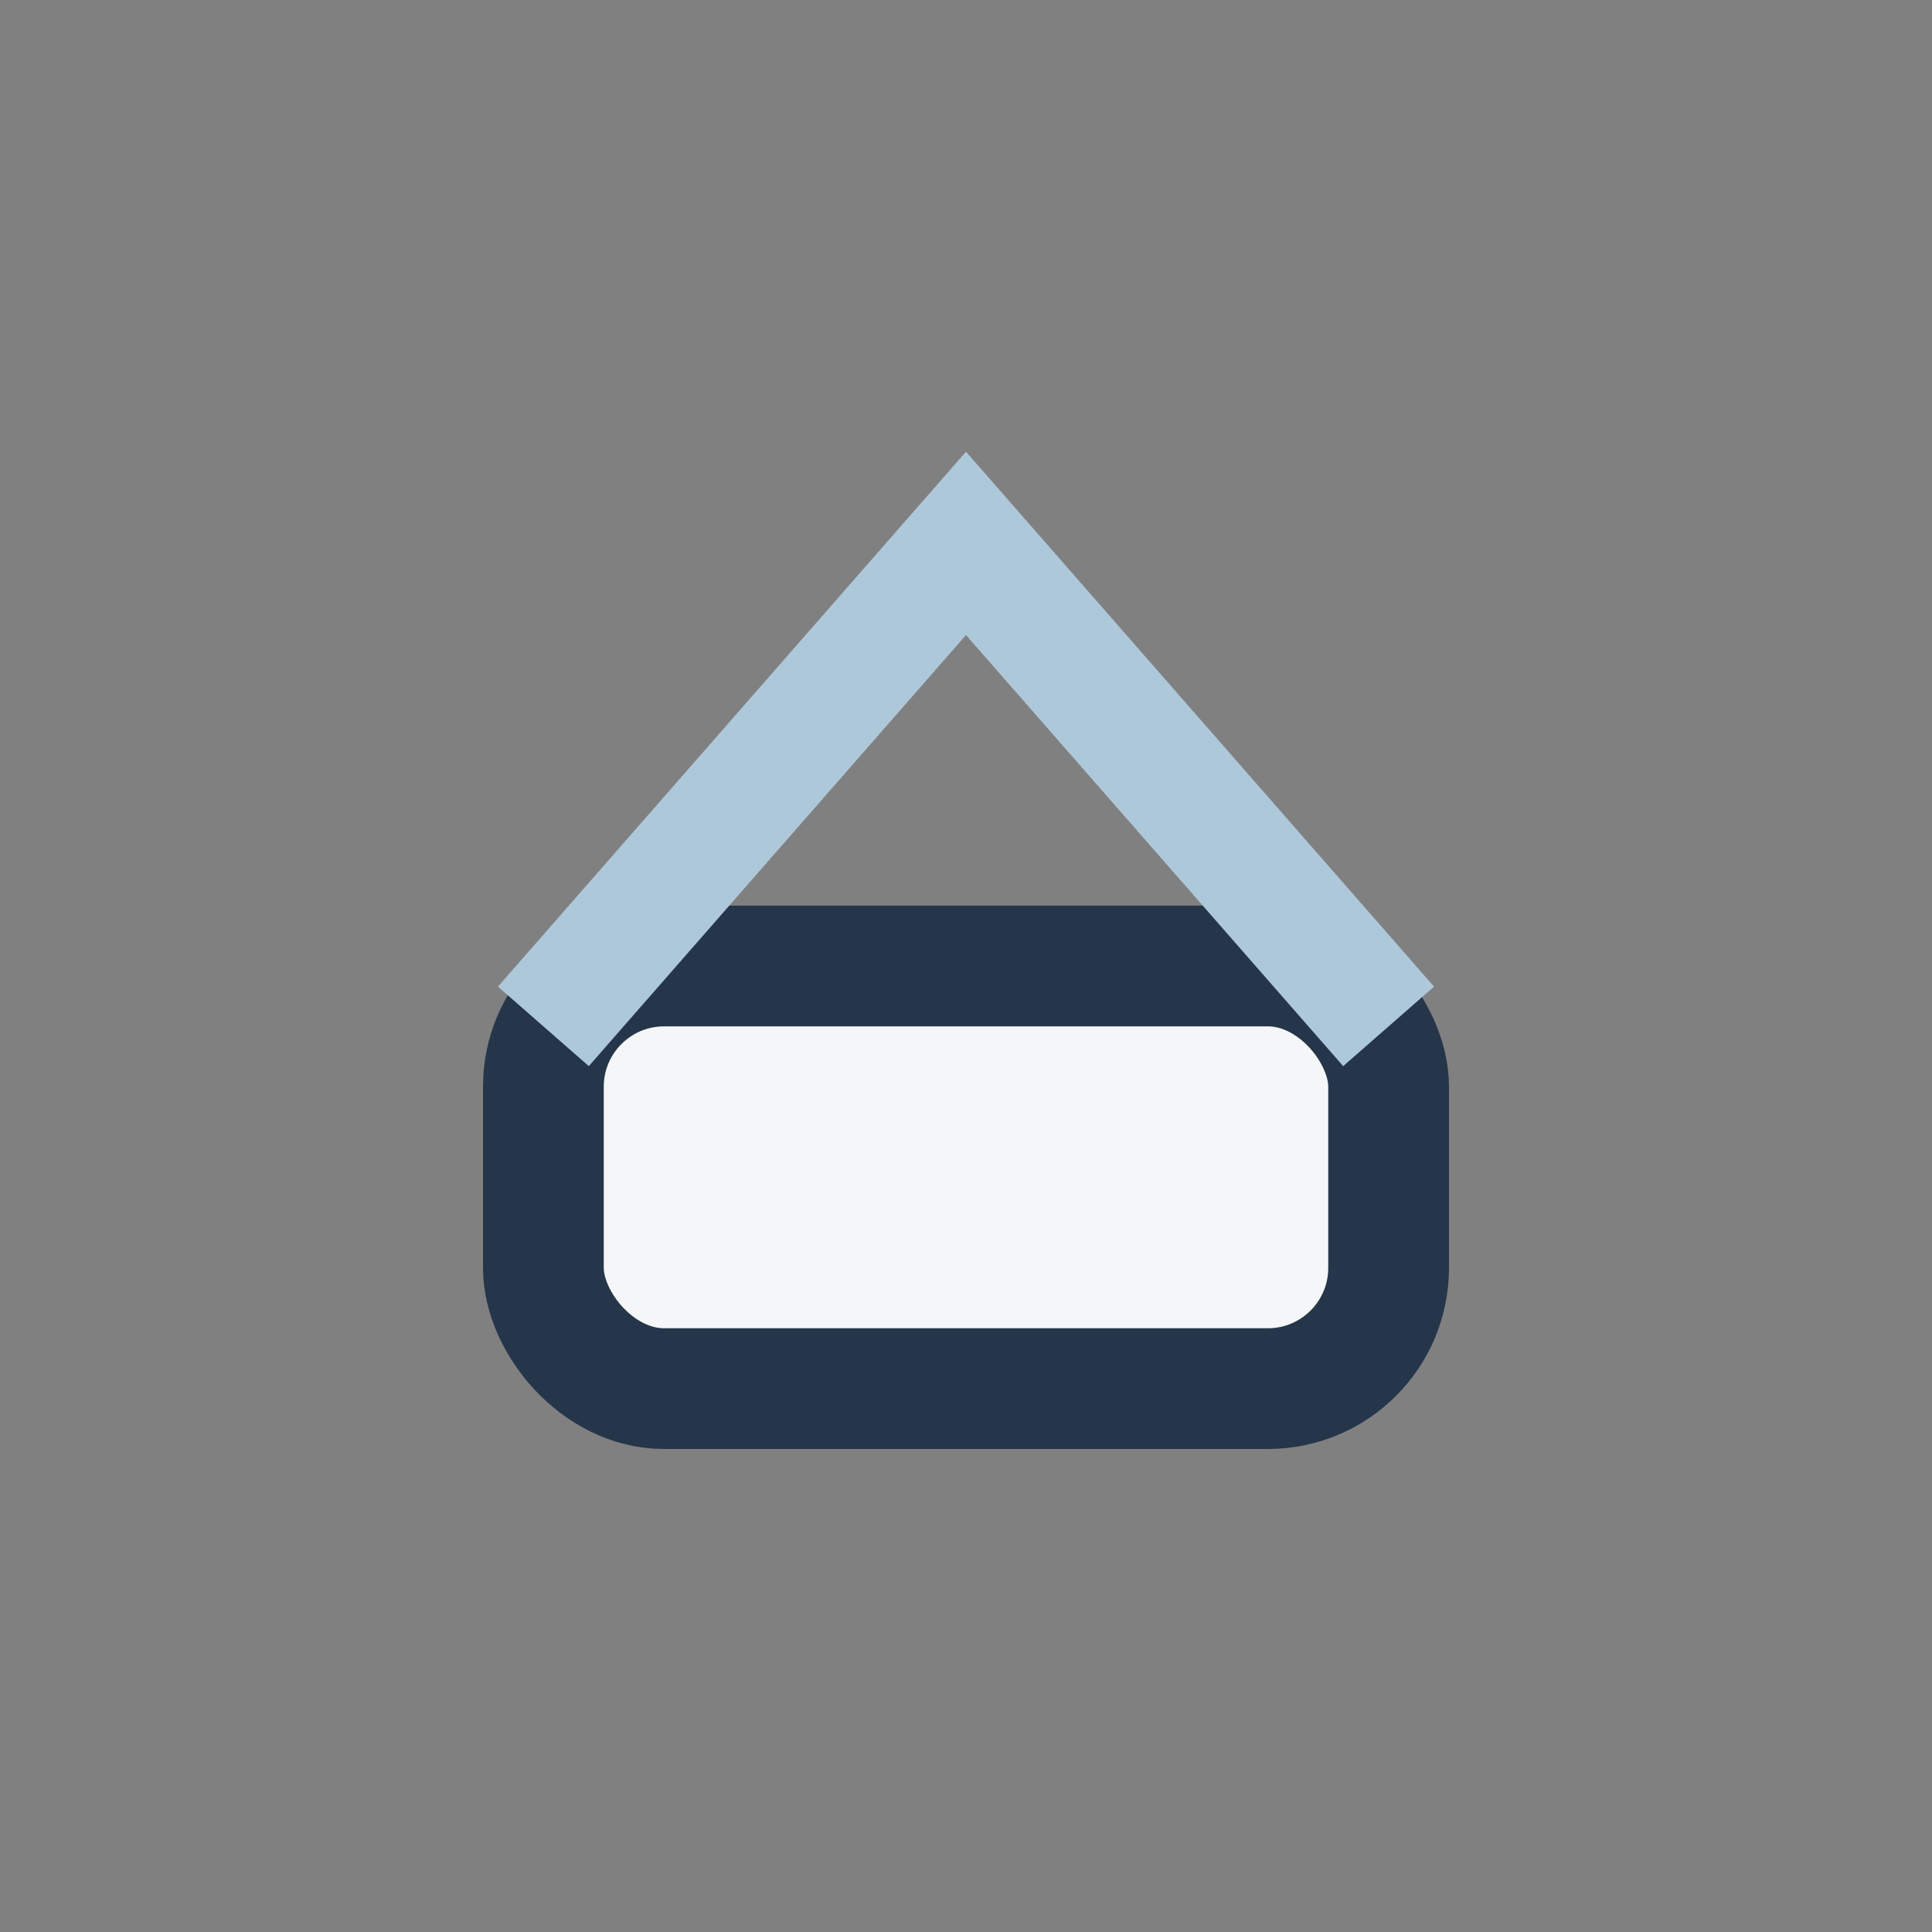
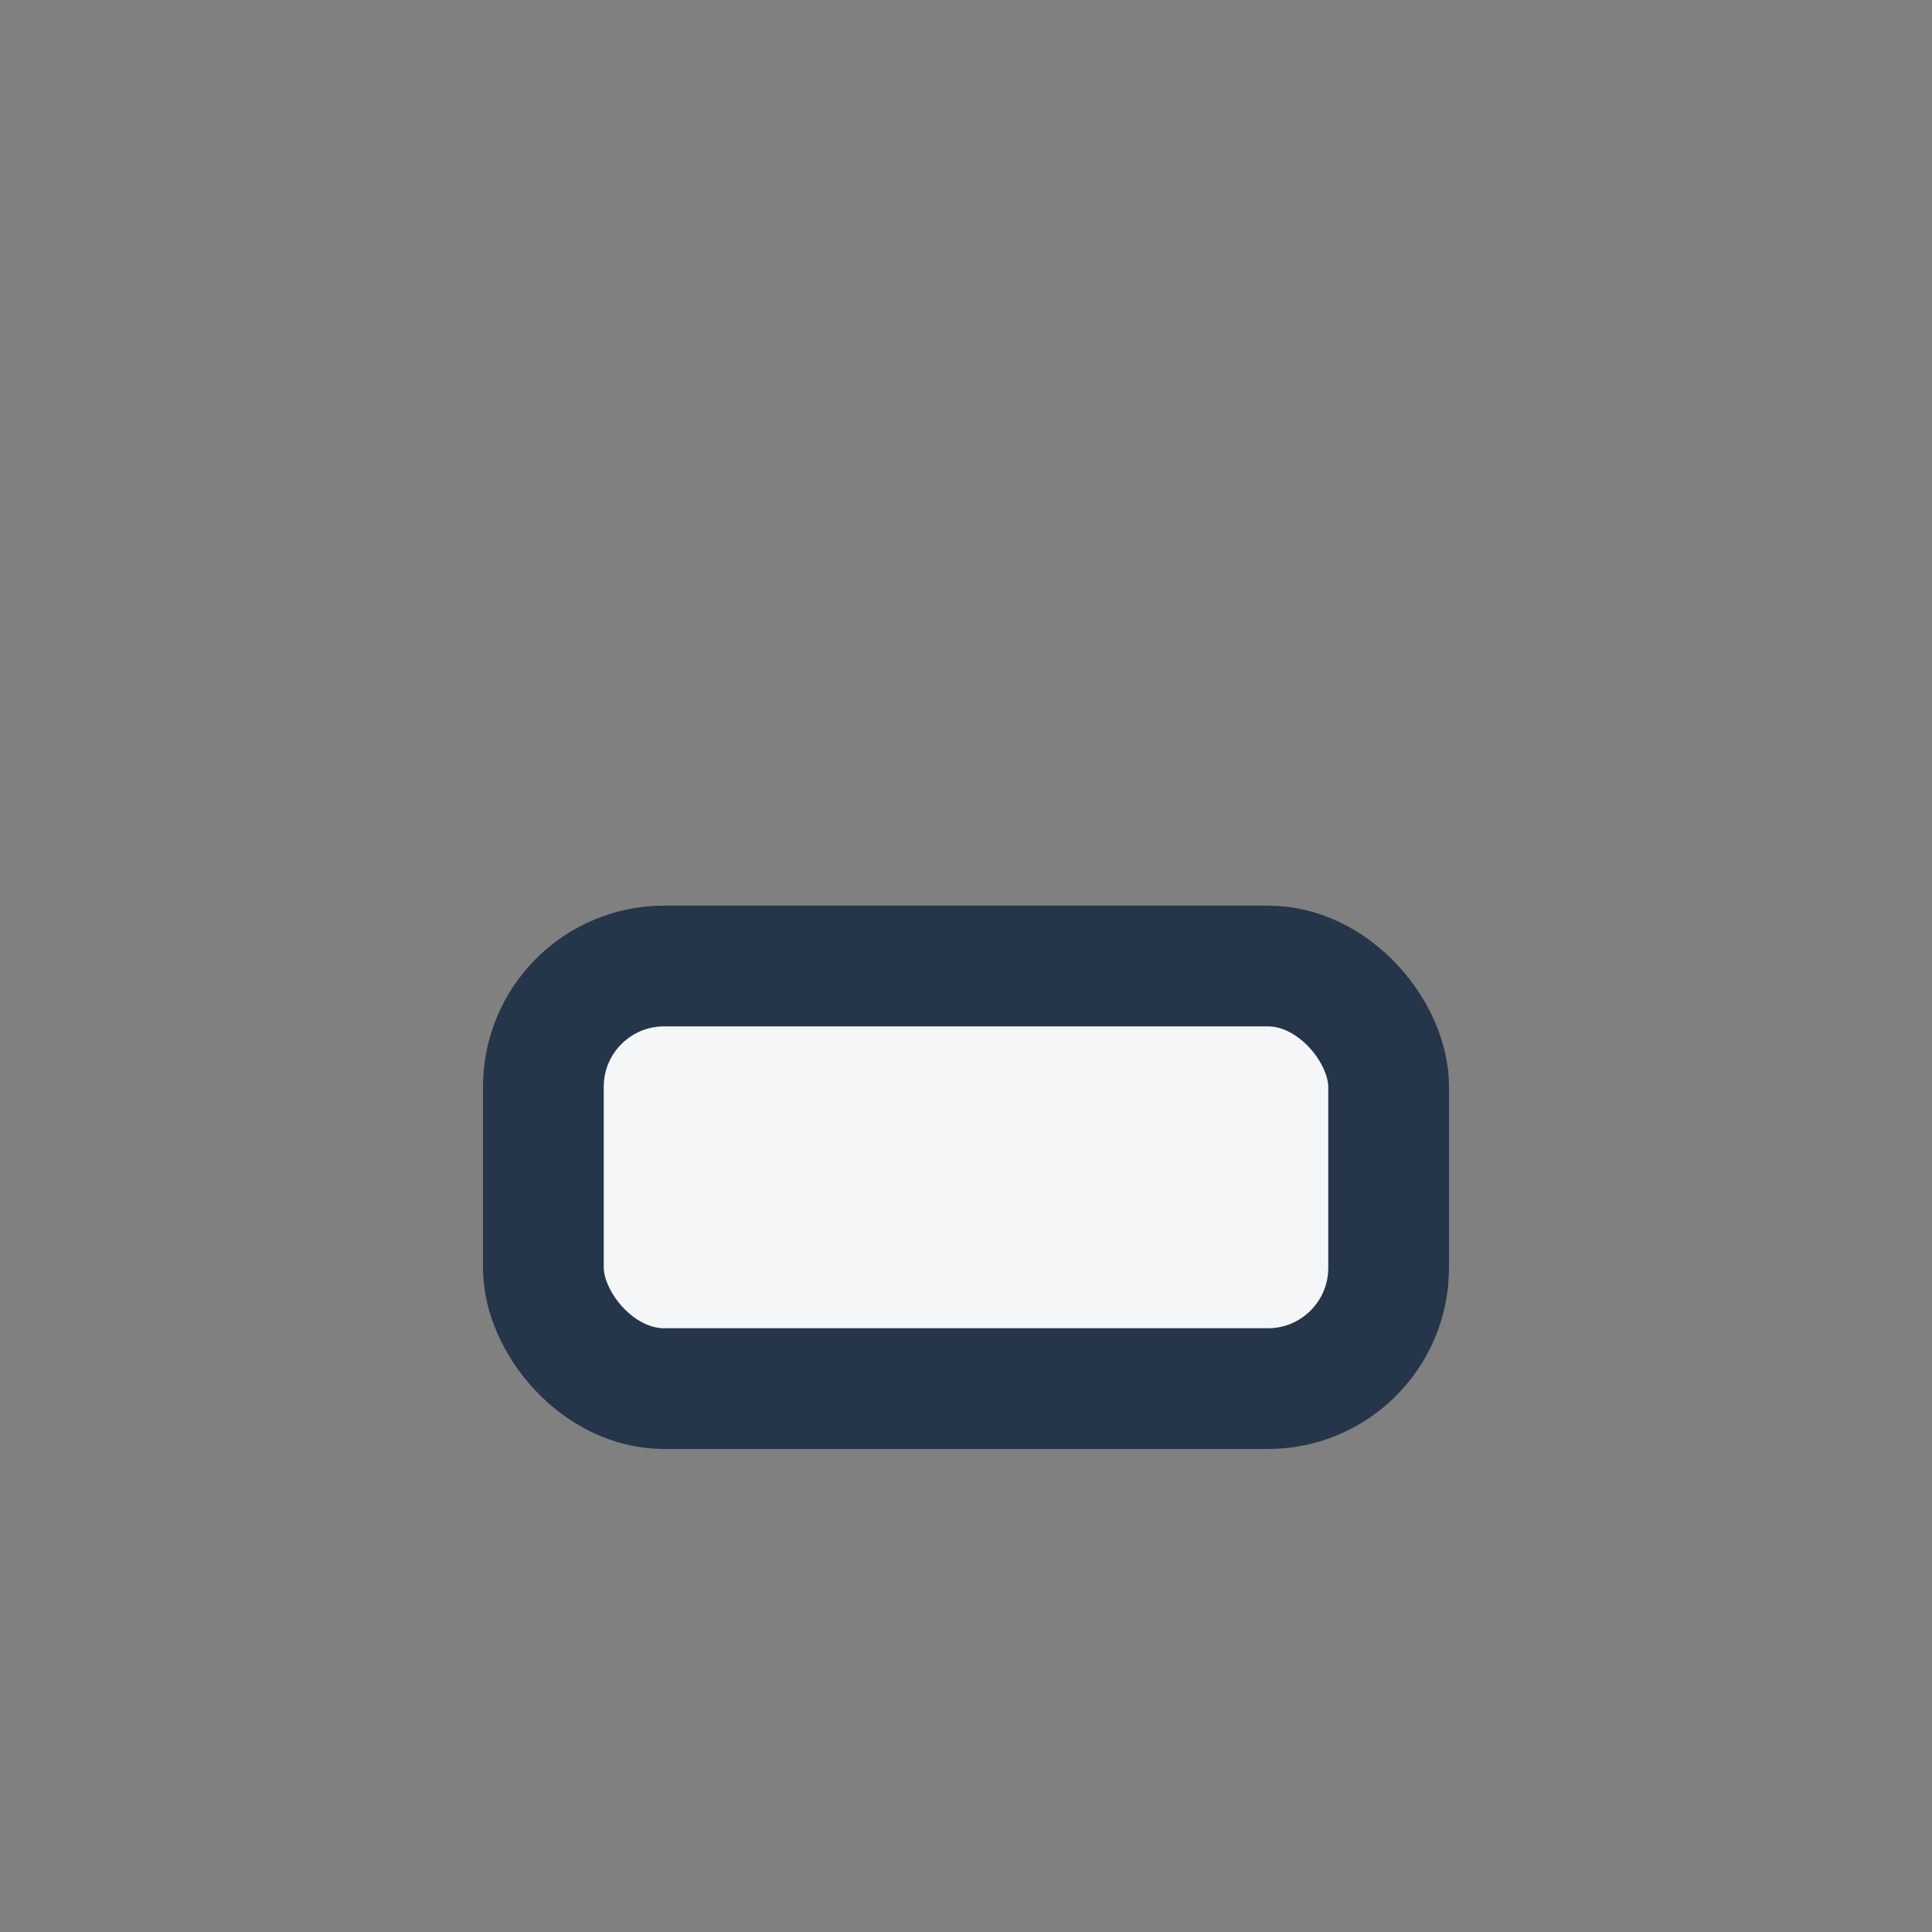
<svg xmlns="http://www.w3.org/2000/svg" width="32" height="32" viewBox="0 0 32 32">
  <rect x="0" y="0" width="32" height="32" fill="#808080" stroke="none" />
  <rect x="9" y="16" width="14" height="7" rx="2" fill="#F5F6F7" stroke="#25364A" stroke-width="2" />
-   <path d="M9 17L16 9l7 8" stroke="#ADC8D9" stroke-width="2" fill="none" />
</svg>